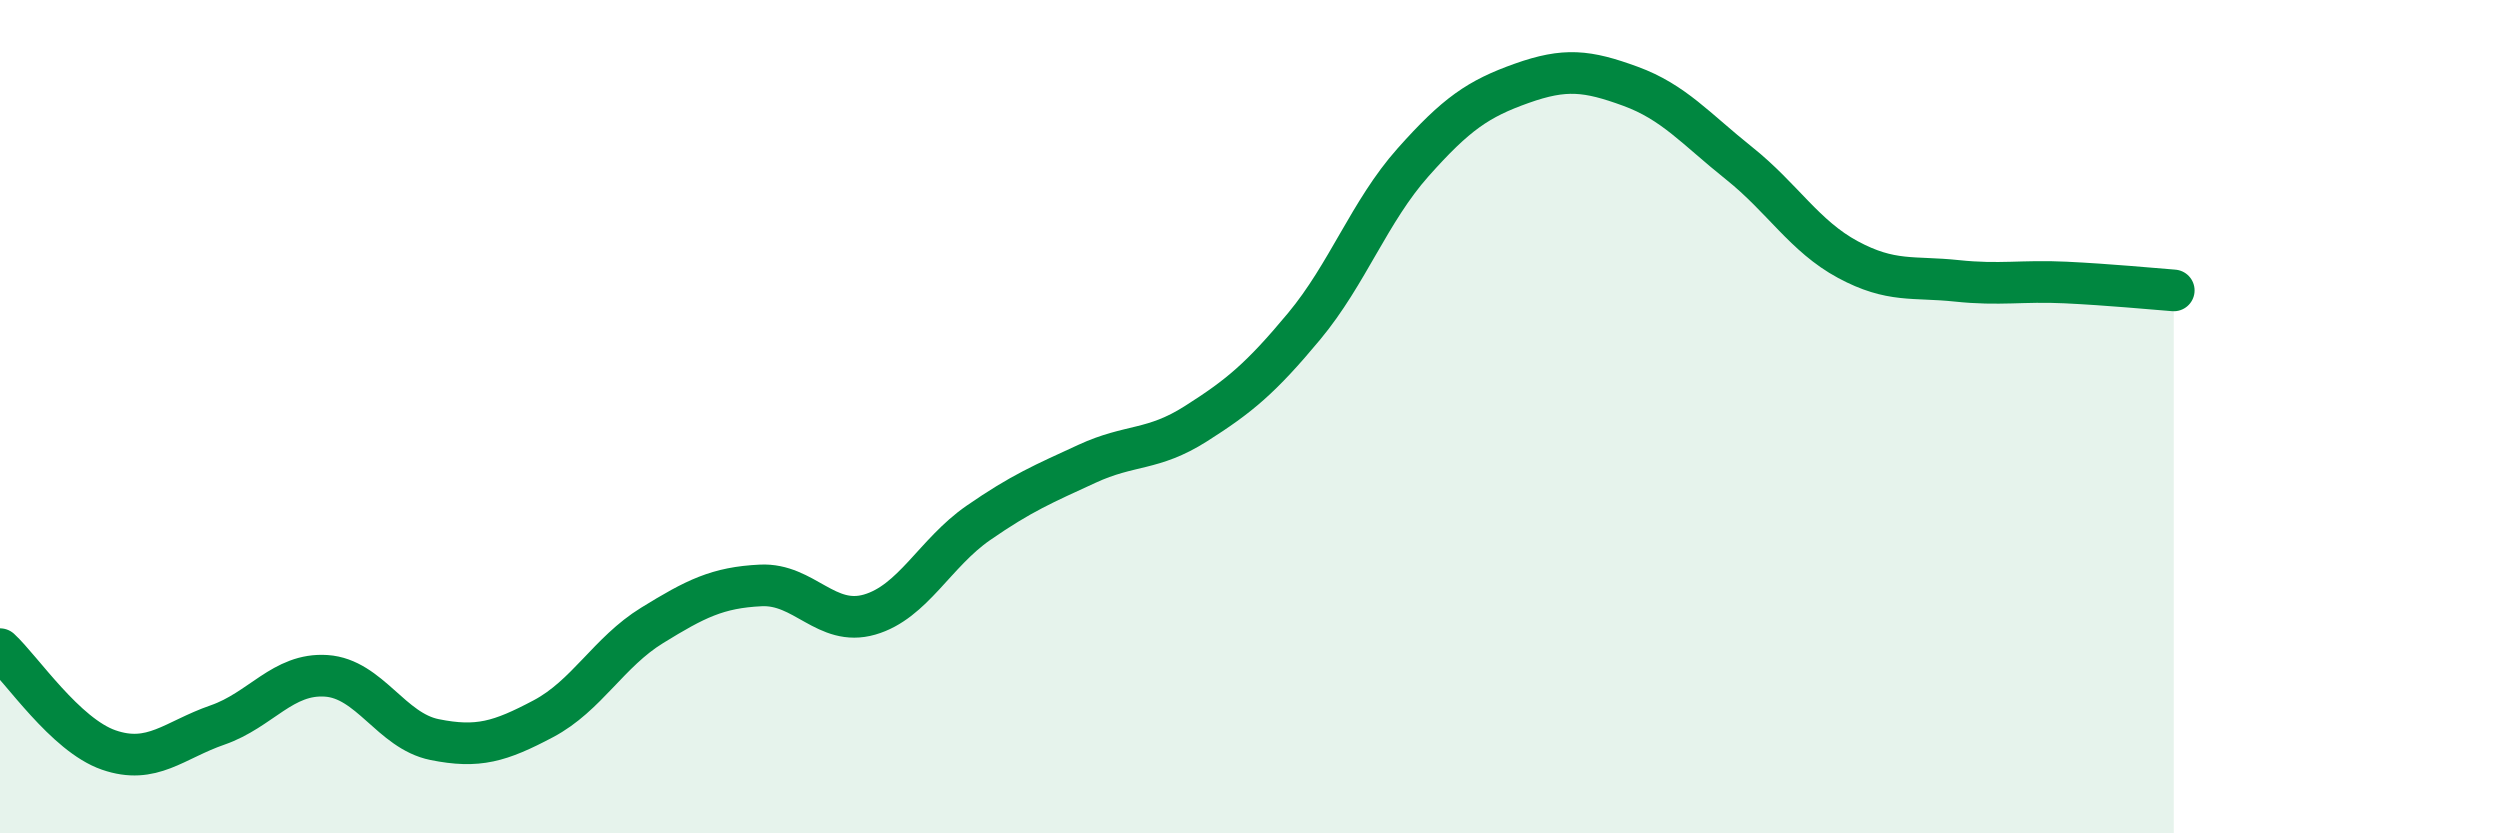
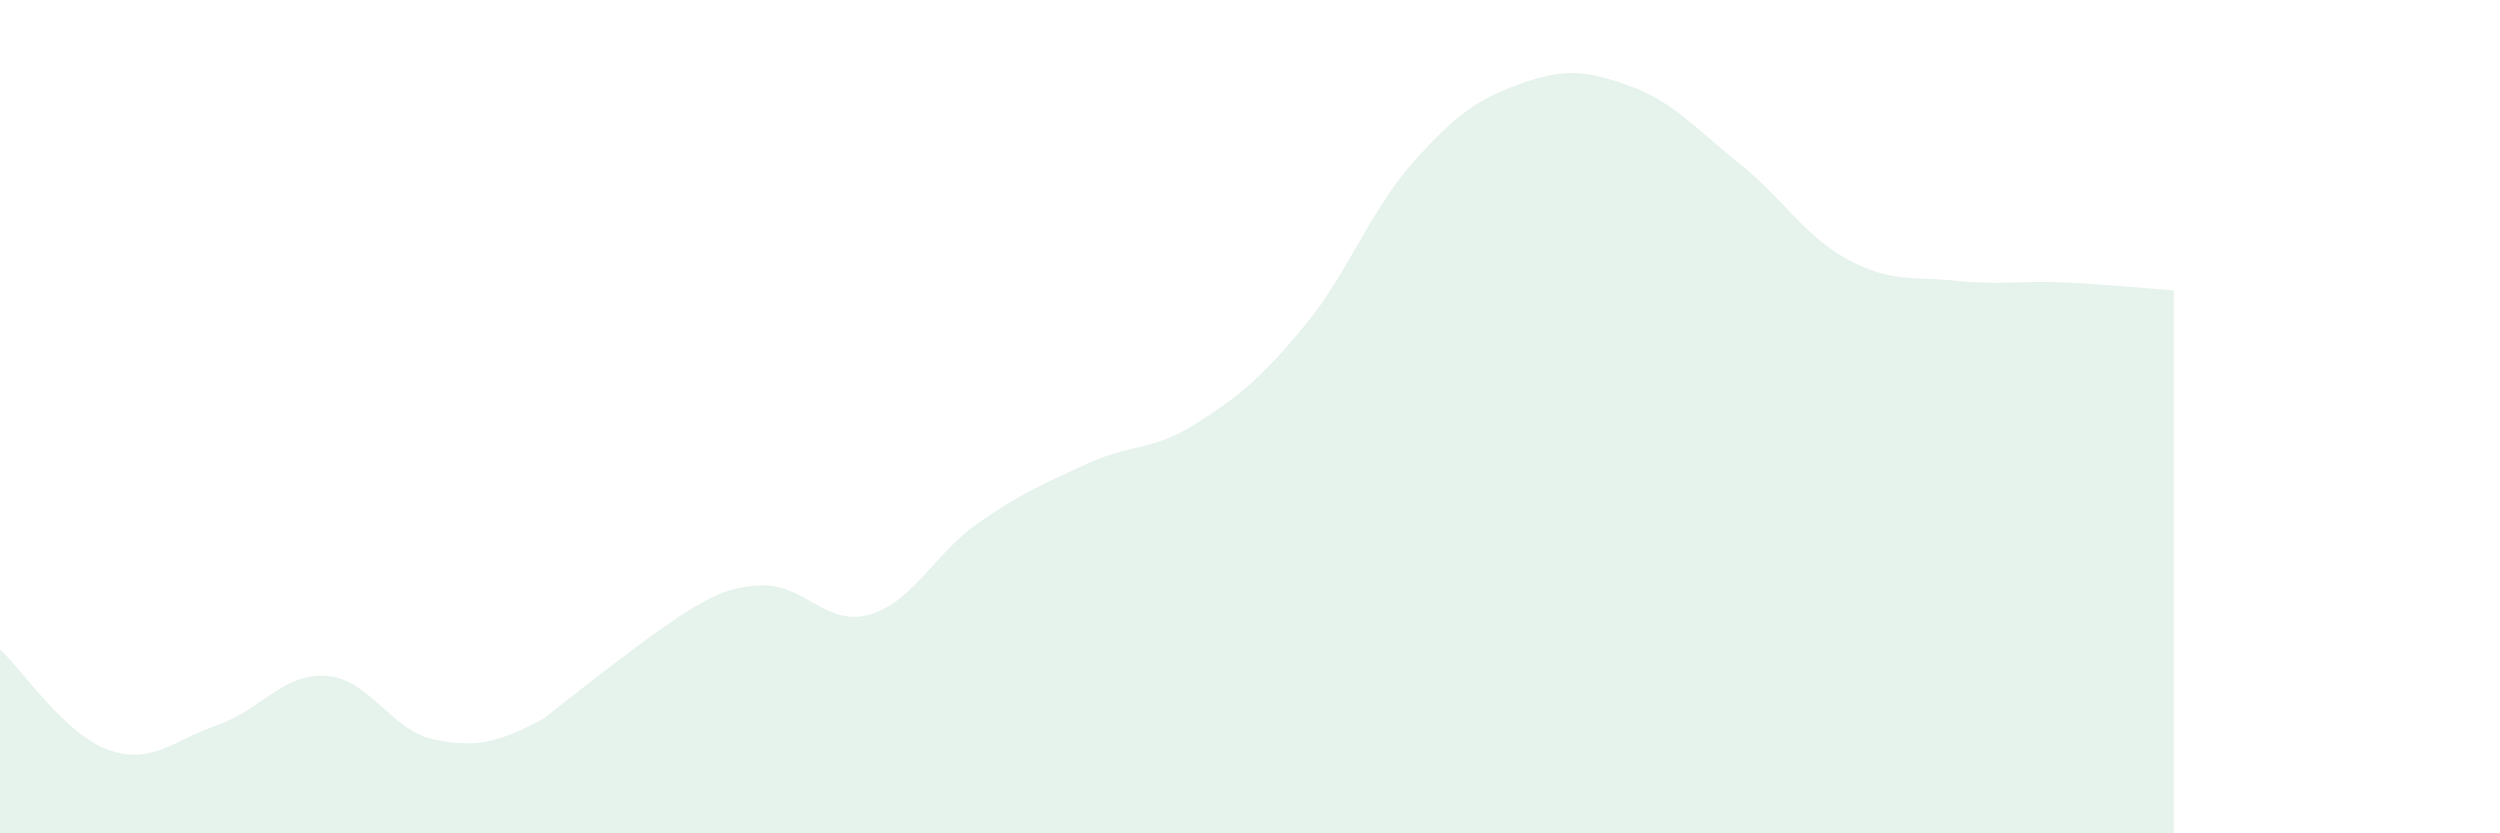
<svg xmlns="http://www.w3.org/2000/svg" width="60" height="20" viewBox="0 0 60 20">
-   <path d="M 0,15.58 C 0.52,16.06 1.57,17.64 2.61,18 C 3.65,18.36 4.18,17.76 5.22,17.4 C 6.26,17.04 6.79,16.15 7.83,16.22 C 8.87,16.29 9.39,17.54 10.43,17.75 C 11.47,17.96 12,17.8 13.04,17.25 C 14.08,16.7 14.61,15.65 15.65,15.01 C 16.69,14.37 17.22,14.1 18.26,14.05 C 19.3,14 19.83,15.05 20.87,14.75 C 21.91,14.45 22.44,13.27 23.48,12.55 C 24.52,11.83 25.05,11.61 26.09,11.13 C 27.13,10.65 27.66,10.83 28.7,10.17 C 29.74,9.51 30.26,9.08 31.3,7.83 C 32.34,6.58 32.87,5.07 33.91,3.9 C 34.95,2.73 35.48,2.37 36.52,2 C 37.56,1.63 38.09,1.69 39.13,2.07 C 40.17,2.45 40.7,3.09 41.74,3.92 C 42.78,4.75 43.31,5.67 44.35,6.23 C 45.39,6.79 45.92,6.63 46.96,6.74 C 48,6.85 48.53,6.73 49.57,6.78 C 50.61,6.83 51.65,6.93 52.17,6.97L52.17 20L0 20Z" fill="#008740" opacity="0.1" stroke-linecap="round" stroke-linejoin="round" />
-   <path d="M 0,15.58 C 0.52,16.06 1.57,17.64 2.61,18 C 3.65,18.36 4.18,17.76 5.22,17.4 C 6.26,17.04 6.79,16.15 7.83,16.22 C 8.87,16.29 9.39,17.54 10.43,17.75 C 11.47,17.96 12,17.8 13.04,17.25 C 14.08,16.7 14.61,15.65 15.65,15.01 C 16.69,14.37 17.22,14.1 18.26,14.05 C 19.3,14 19.83,15.05 20.87,14.75 C 21.91,14.45 22.44,13.27 23.48,12.55 C 24.52,11.83 25.05,11.61 26.09,11.13 C 27.13,10.65 27.66,10.83 28.7,10.17 C 29.74,9.51 30.26,9.08 31.3,7.83 C 32.34,6.58 32.87,5.07 33.91,3.9 C 34.95,2.73 35.48,2.37 36.52,2 C 37.56,1.63 38.09,1.69 39.13,2.07 C 40.17,2.45 40.7,3.09 41.74,3.92 C 42.78,4.75 43.31,5.67 44.35,6.23 C 45.39,6.79 45.92,6.63 46.96,6.74 C 48,6.85 48.53,6.73 49.57,6.78 C 50.61,6.83 51.65,6.93 52.17,6.97" stroke="#008740" stroke-width="1" fill="none" stroke-linecap="round" stroke-linejoin="round" />
+   <path d="M 0,15.58 C 0.52,16.06 1.57,17.64 2.61,18 C 3.65,18.36 4.18,17.76 5.22,17.4 C 6.26,17.04 6.79,16.15 7.83,16.22 C 8.87,16.29 9.39,17.54 10.43,17.75 C 11.47,17.96 12,17.8 13.04,17.25 C 16.69,14.37 17.22,14.1 18.26,14.05 C 19.3,14 19.83,15.05 20.87,14.75 C 21.91,14.45 22.44,13.27 23.48,12.55 C 24.52,11.83 25.05,11.61 26.09,11.13 C 27.13,10.65 27.66,10.83 28.7,10.17 C 29.74,9.51 30.26,9.08 31.3,7.83 C 32.34,6.58 32.87,5.07 33.91,3.9 C 34.95,2.73 35.48,2.37 36.52,2 C 37.56,1.63 38.09,1.69 39.13,2.07 C 40.17,2.45 40.7,3.09 41.74,3.92 C 42.78,4.75 43.31,5.67 44.35,6.23 C 45.39,6.79 45.92,6.63 46.96,6.74 C 48,6.85 48.53,6.73 49.57,6.78 C 50.61,6.83 51.65,6.93 52.17,6.97L52.17 20L0 20Z" fill="#008740" opacity="0.1" stroke-linecap="round" stroke-linejoin="round" />
</svg>